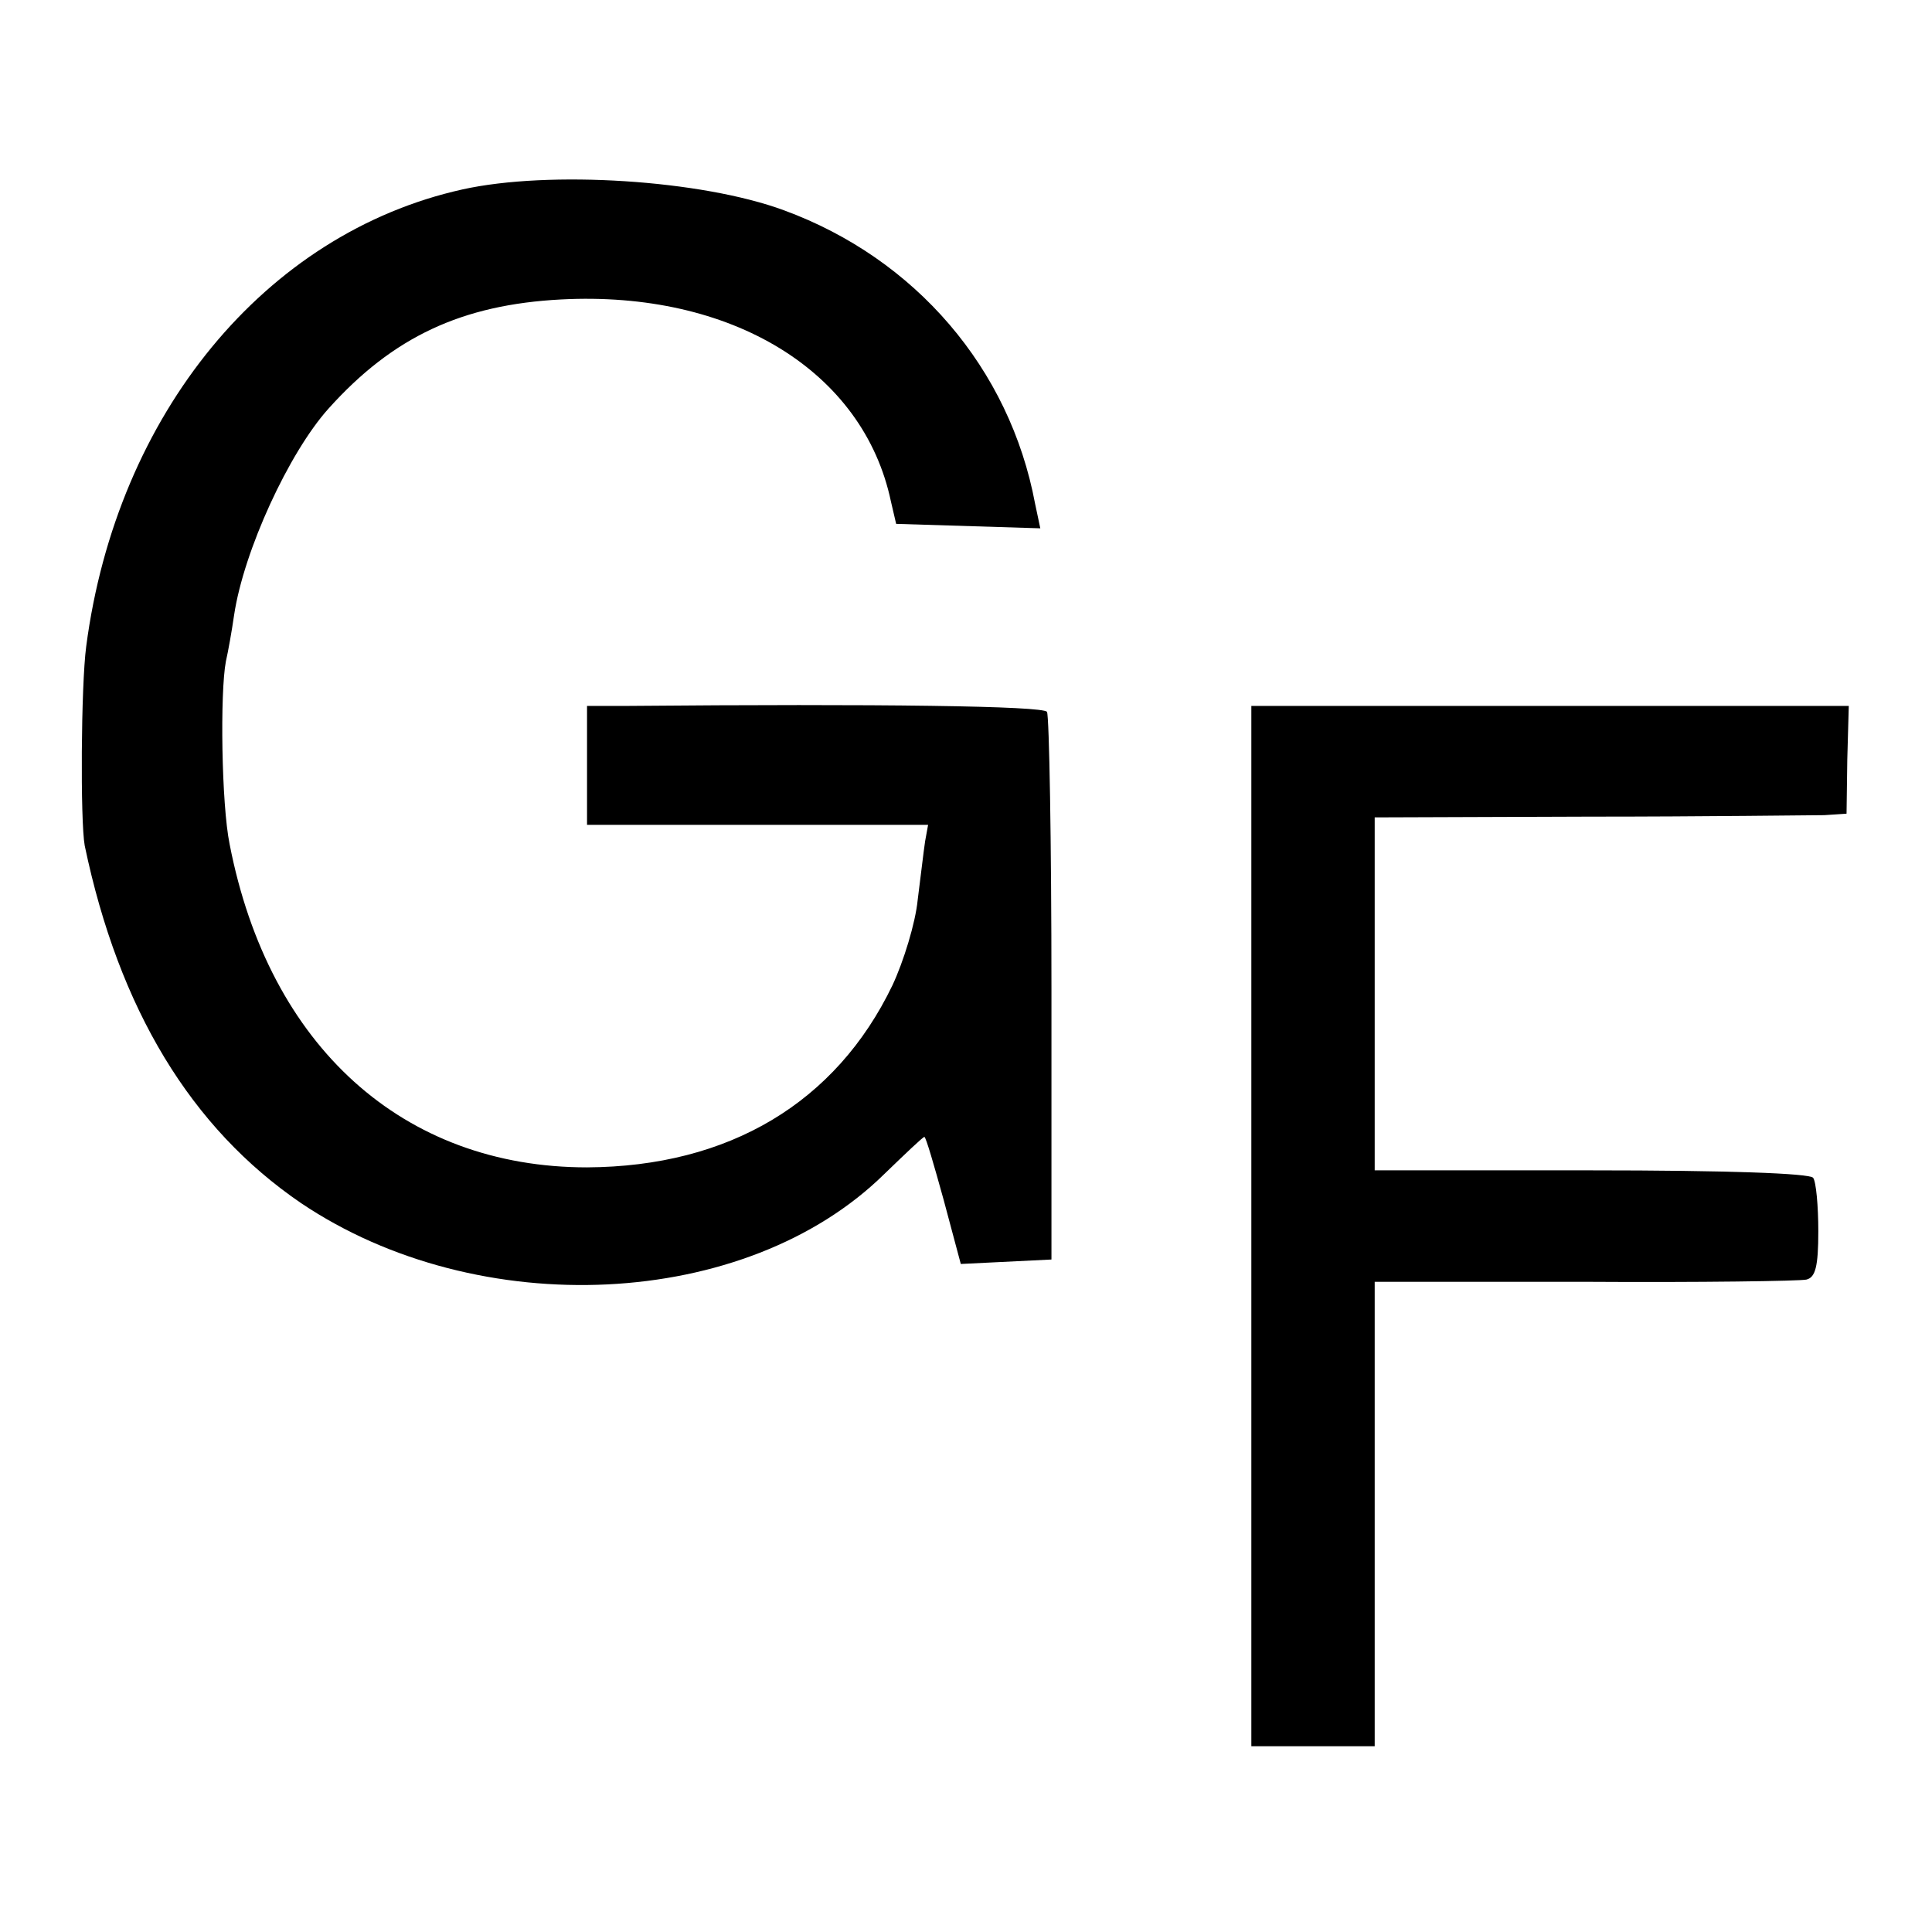
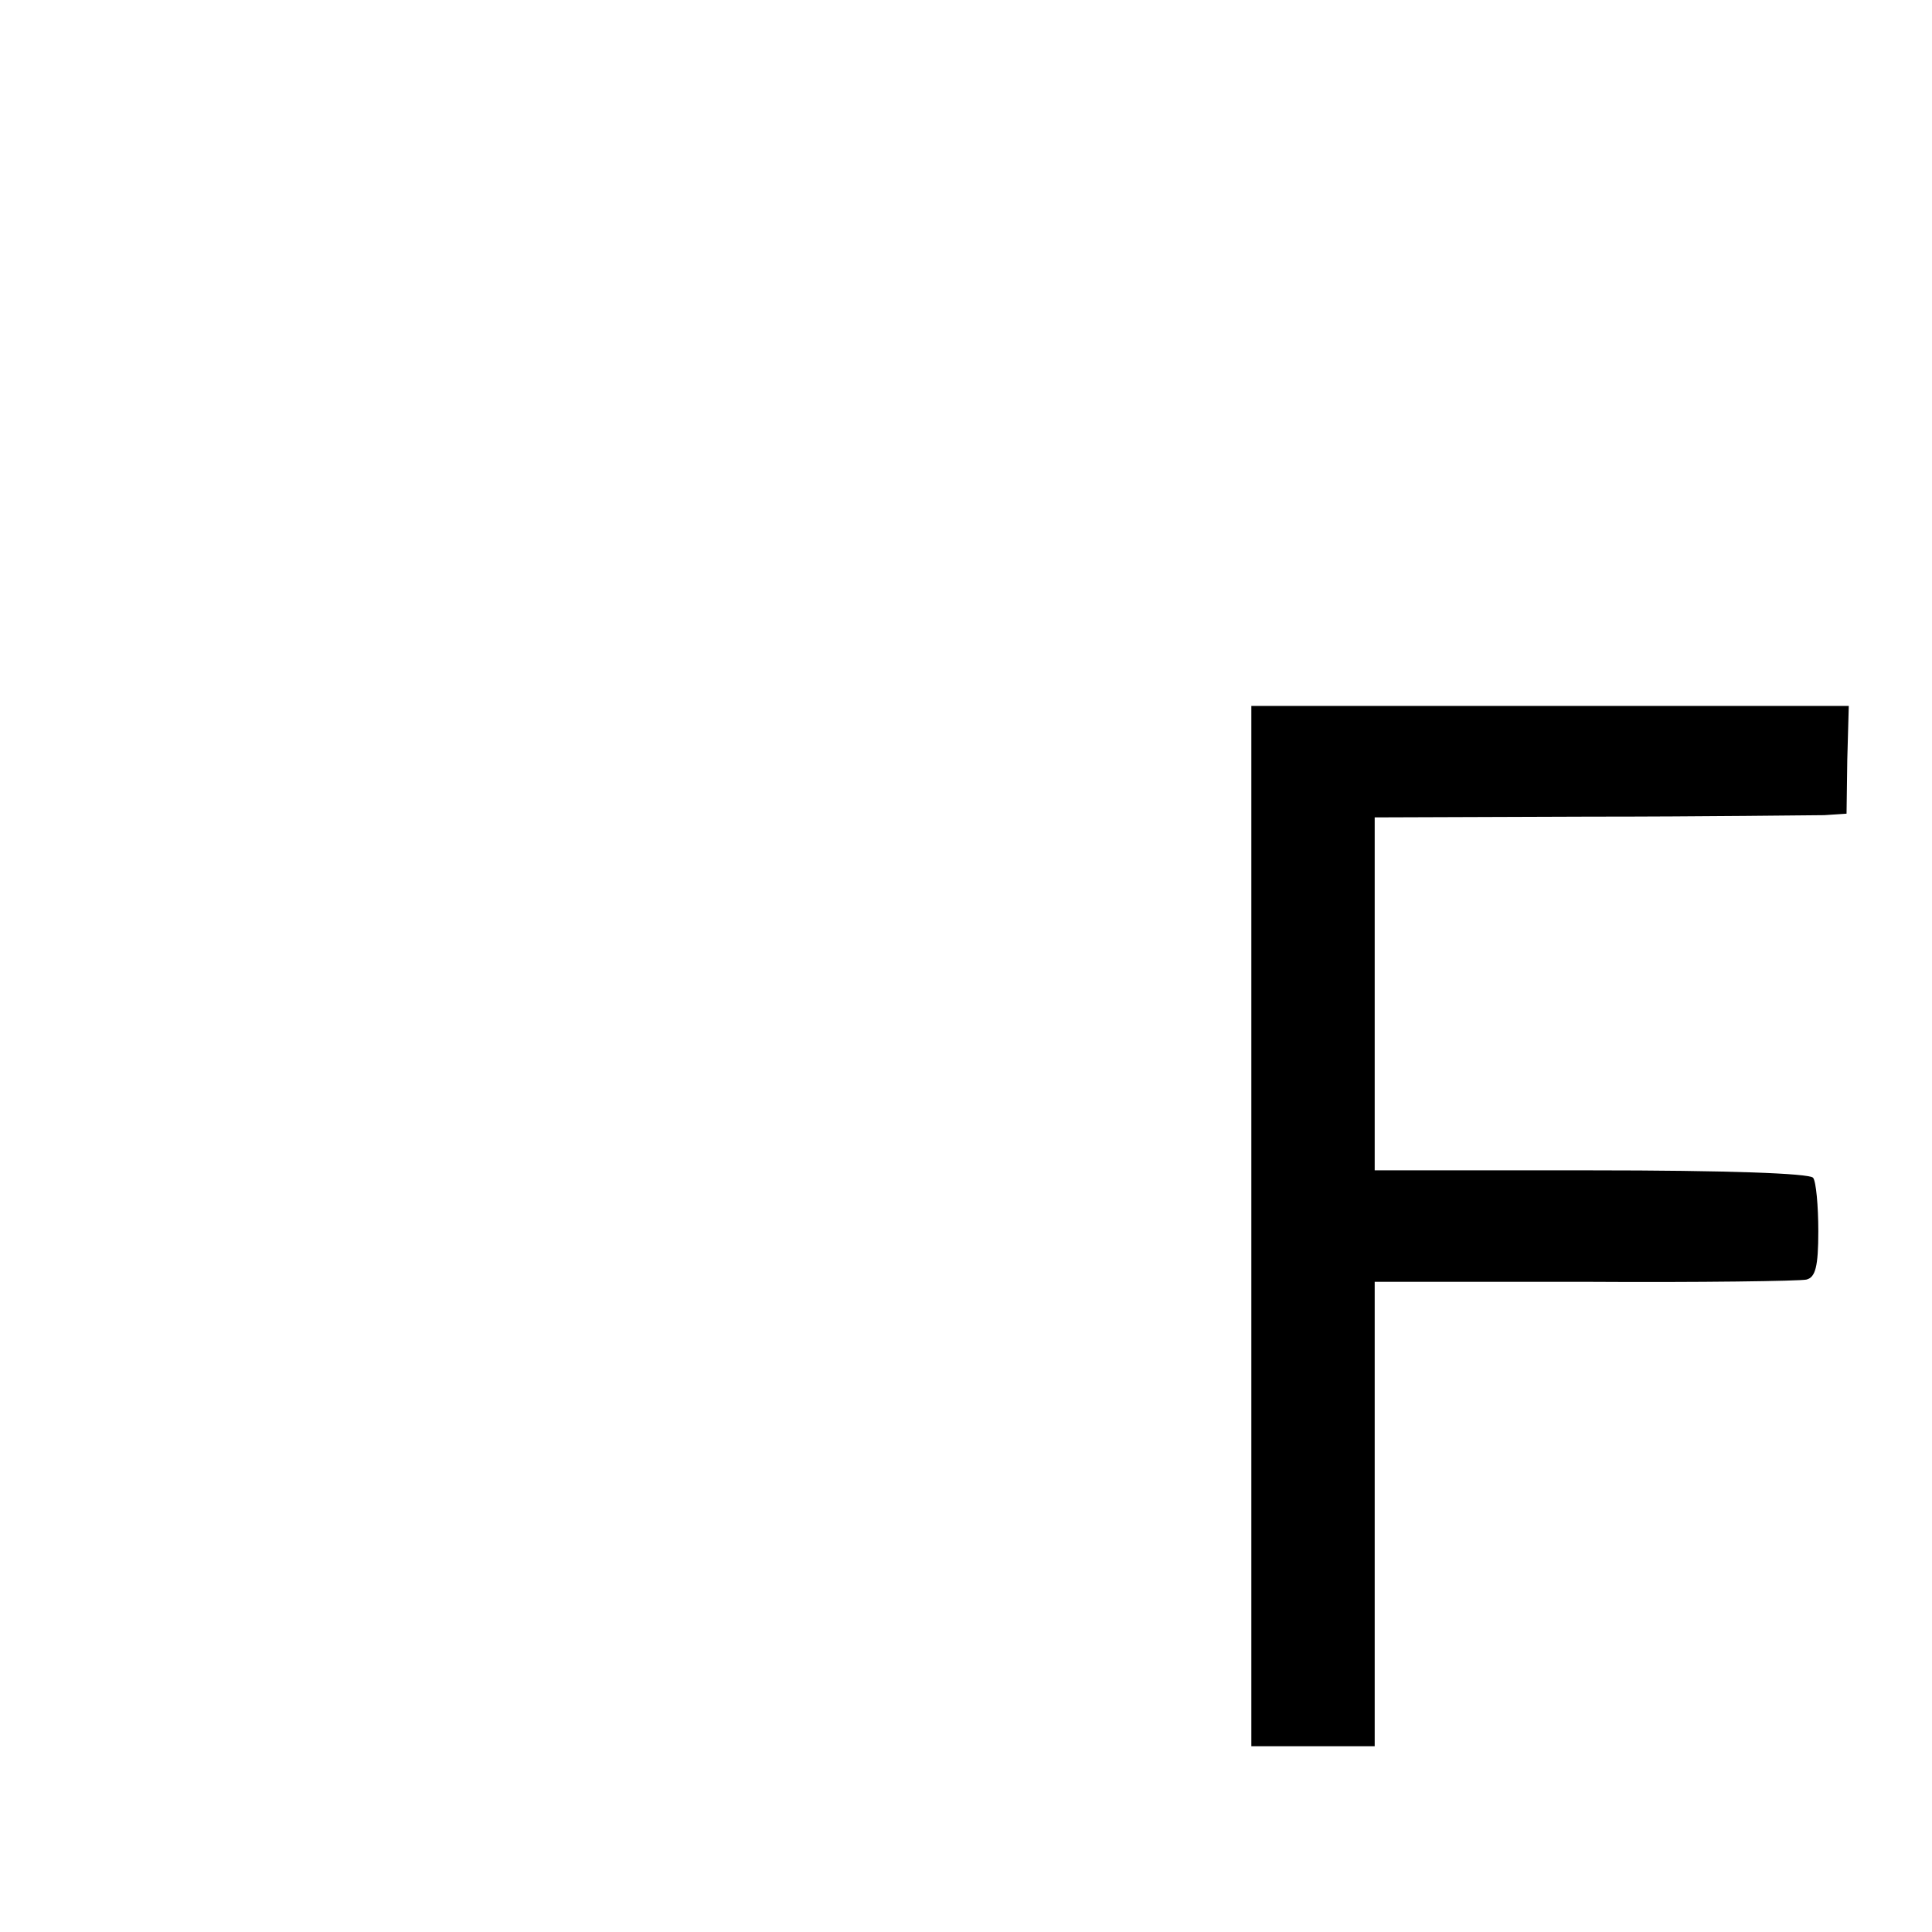
<svg xmlns="http://www.w3.org/2000/svg" version="1.0" width="260pt" height="260pt" viewBox="0 0 260 260" preserveAspectRatio="xMidYMid meet">
  <g transform="translate(0,260) scale(0.1,-0.1)" fill="#000000" stroke="none">
-     <path d="M622 2345 c-265 -59 -465 -302 -506 -615 -7 -53 -8 -235 -2 -268 46 -220 143 -380 291 -481 239 -161 599 -144 785 39 28 27 52 50 54 50 2 0 13 -38 26 -85 l23 -86 61 3 61 3 0 363 c0 200 -3 368 -6 374 -5 8 -224 11 -566 8 l-53 0 0 -80 0 -80 229 0 230 0 -4 -22 c-2 -13 -6 -48 -10 -79 -3 -31 -19 -83 -34 -115 -76 -158 -220 -244 -411 -245 -247 0 -428 162 -481 435 -11 54 -13 204 -5 246 3 13 8 41 11 62 13 87 74 219 127 278 87 97 180 140 313 147 229 12 407 -96 444 -272 l7 -30 97 -3 97 -3 -7 33 c-34 182 -161 330 -338 395 -111 41 -316 54 -433 28z" />
    <path d="M1684 950 l0 -700 83 0 83 0 0 313 0 312 283 0 c155 -1 289 1 298 3 12 3 16 17 16 65 0 34 -3 67 -7 72 -5 6 -116 10 -299 10 l-291 0 0 237 0 238 288 1 c158 0 300 2 317 2 l30 2 1 73 2 72 -402 0 -402 0 0 -700z" />
  </g>
</svg>